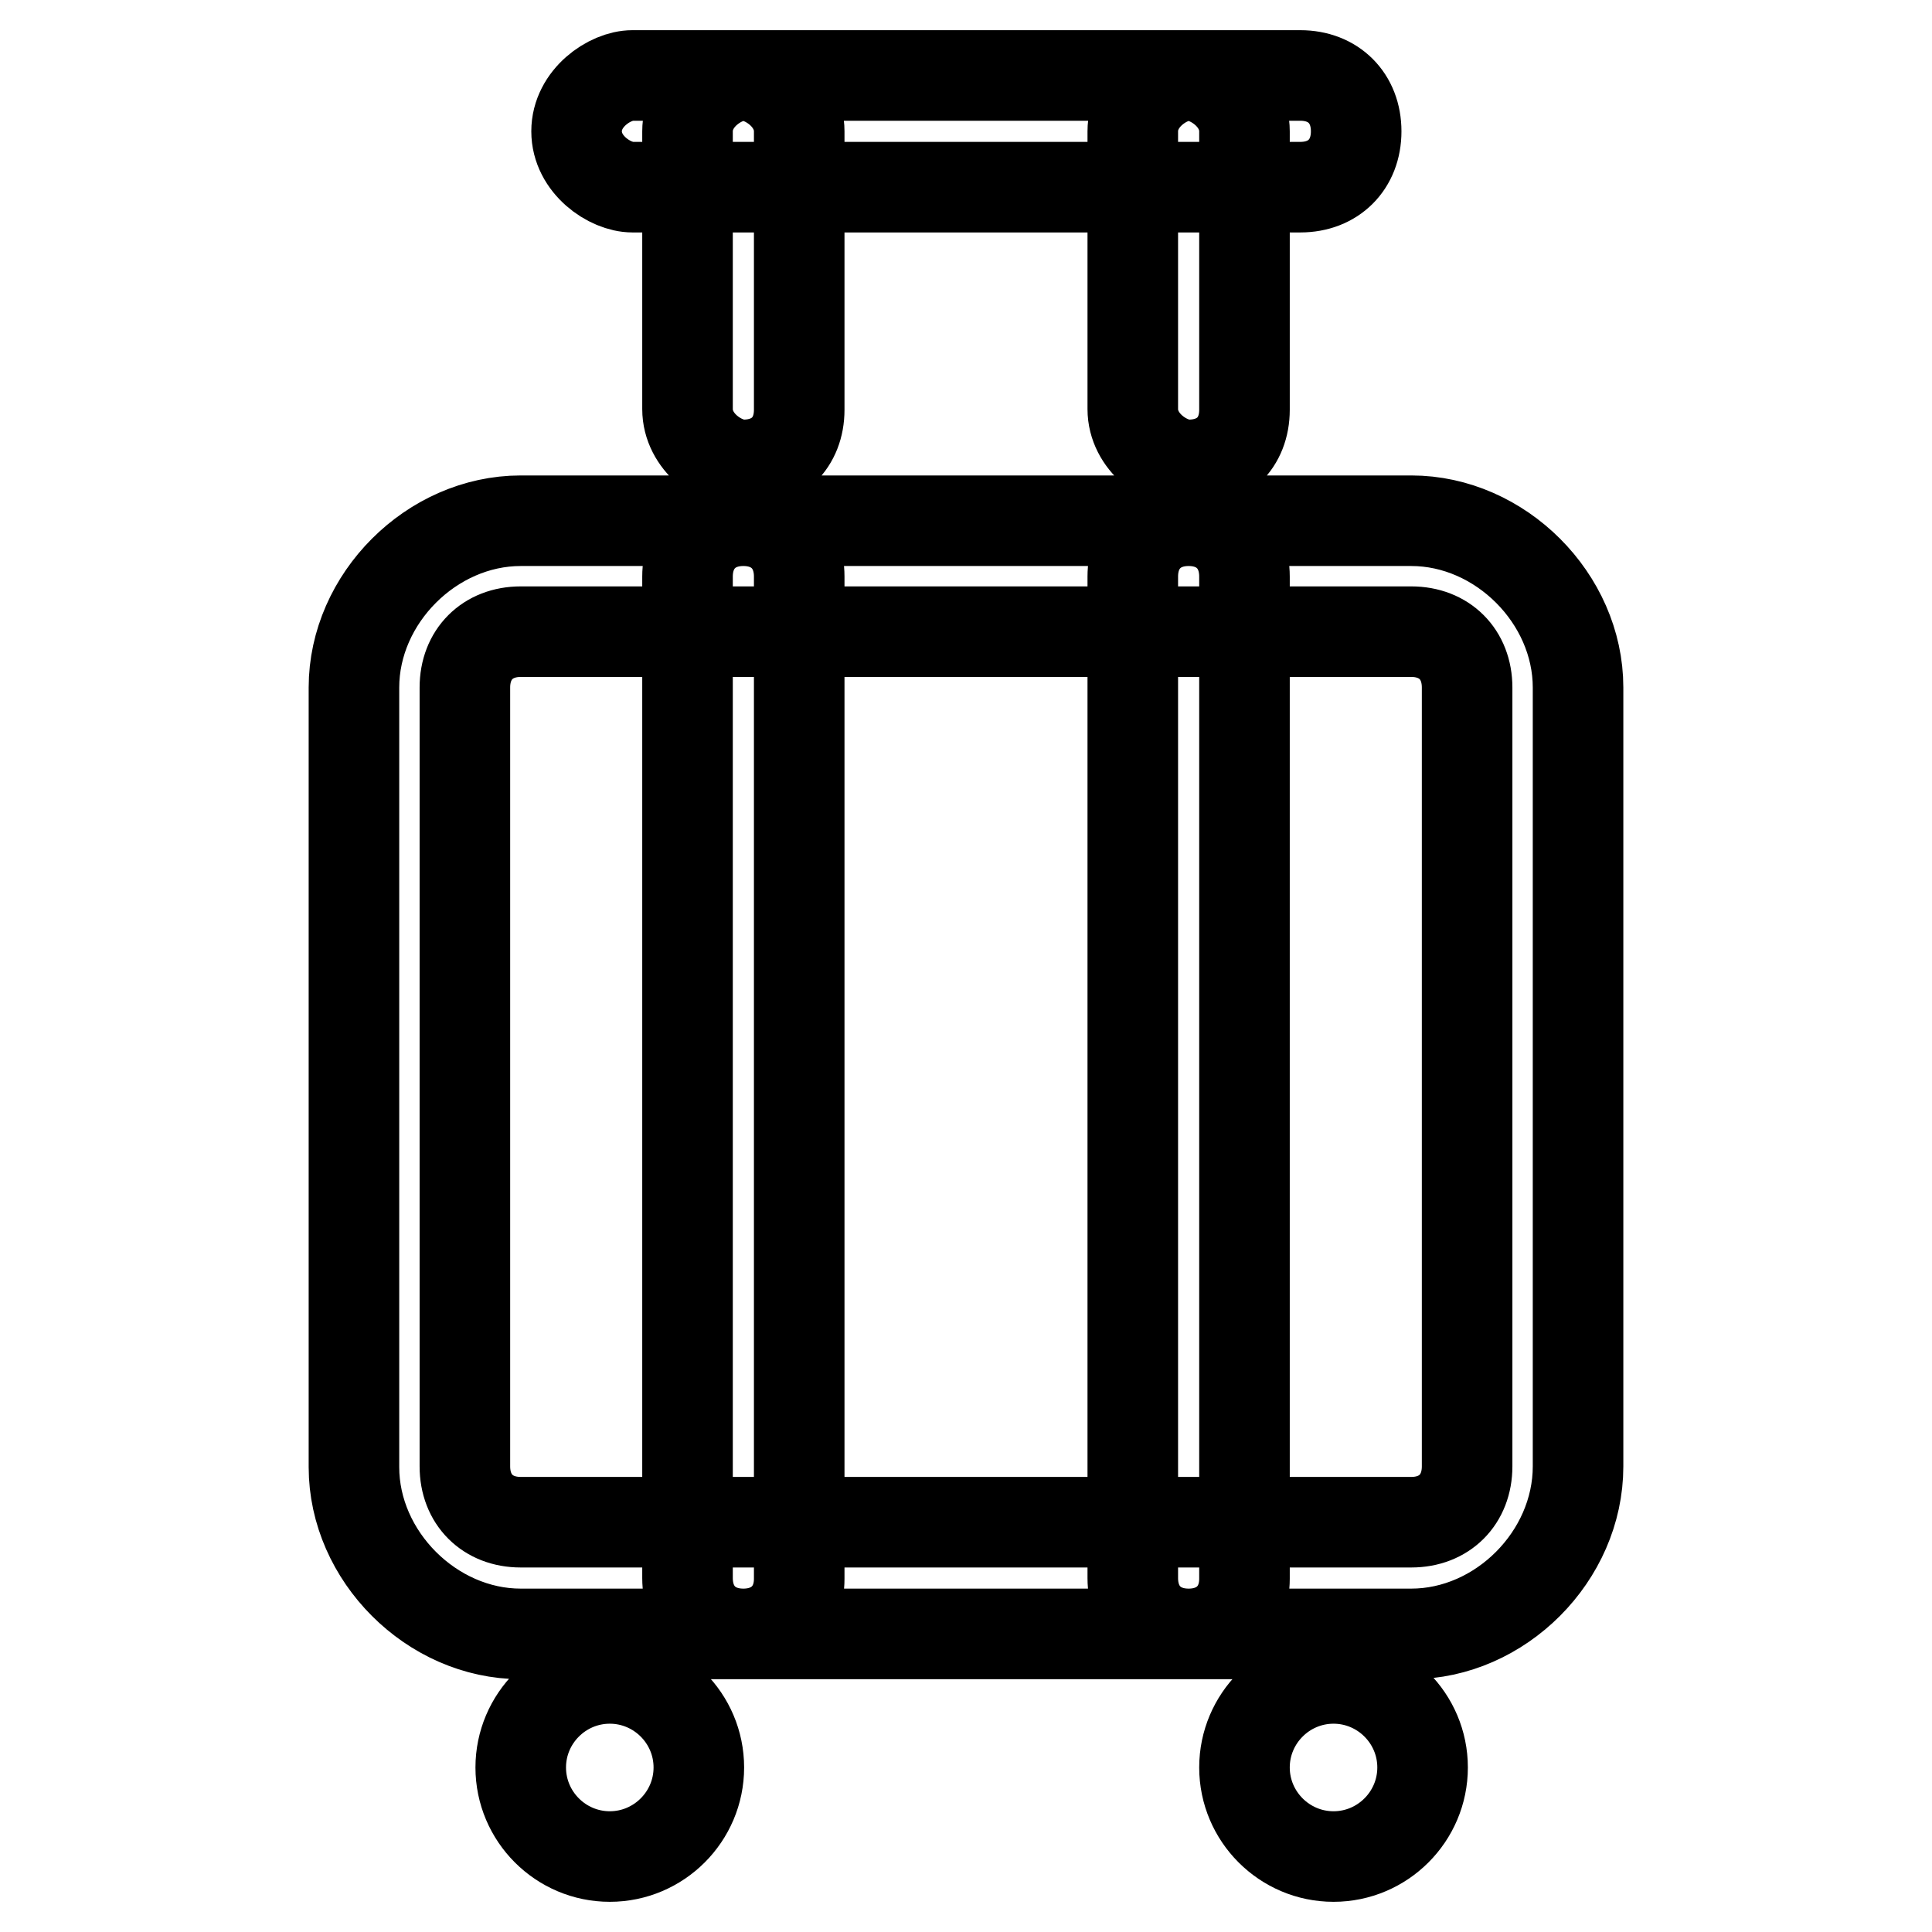
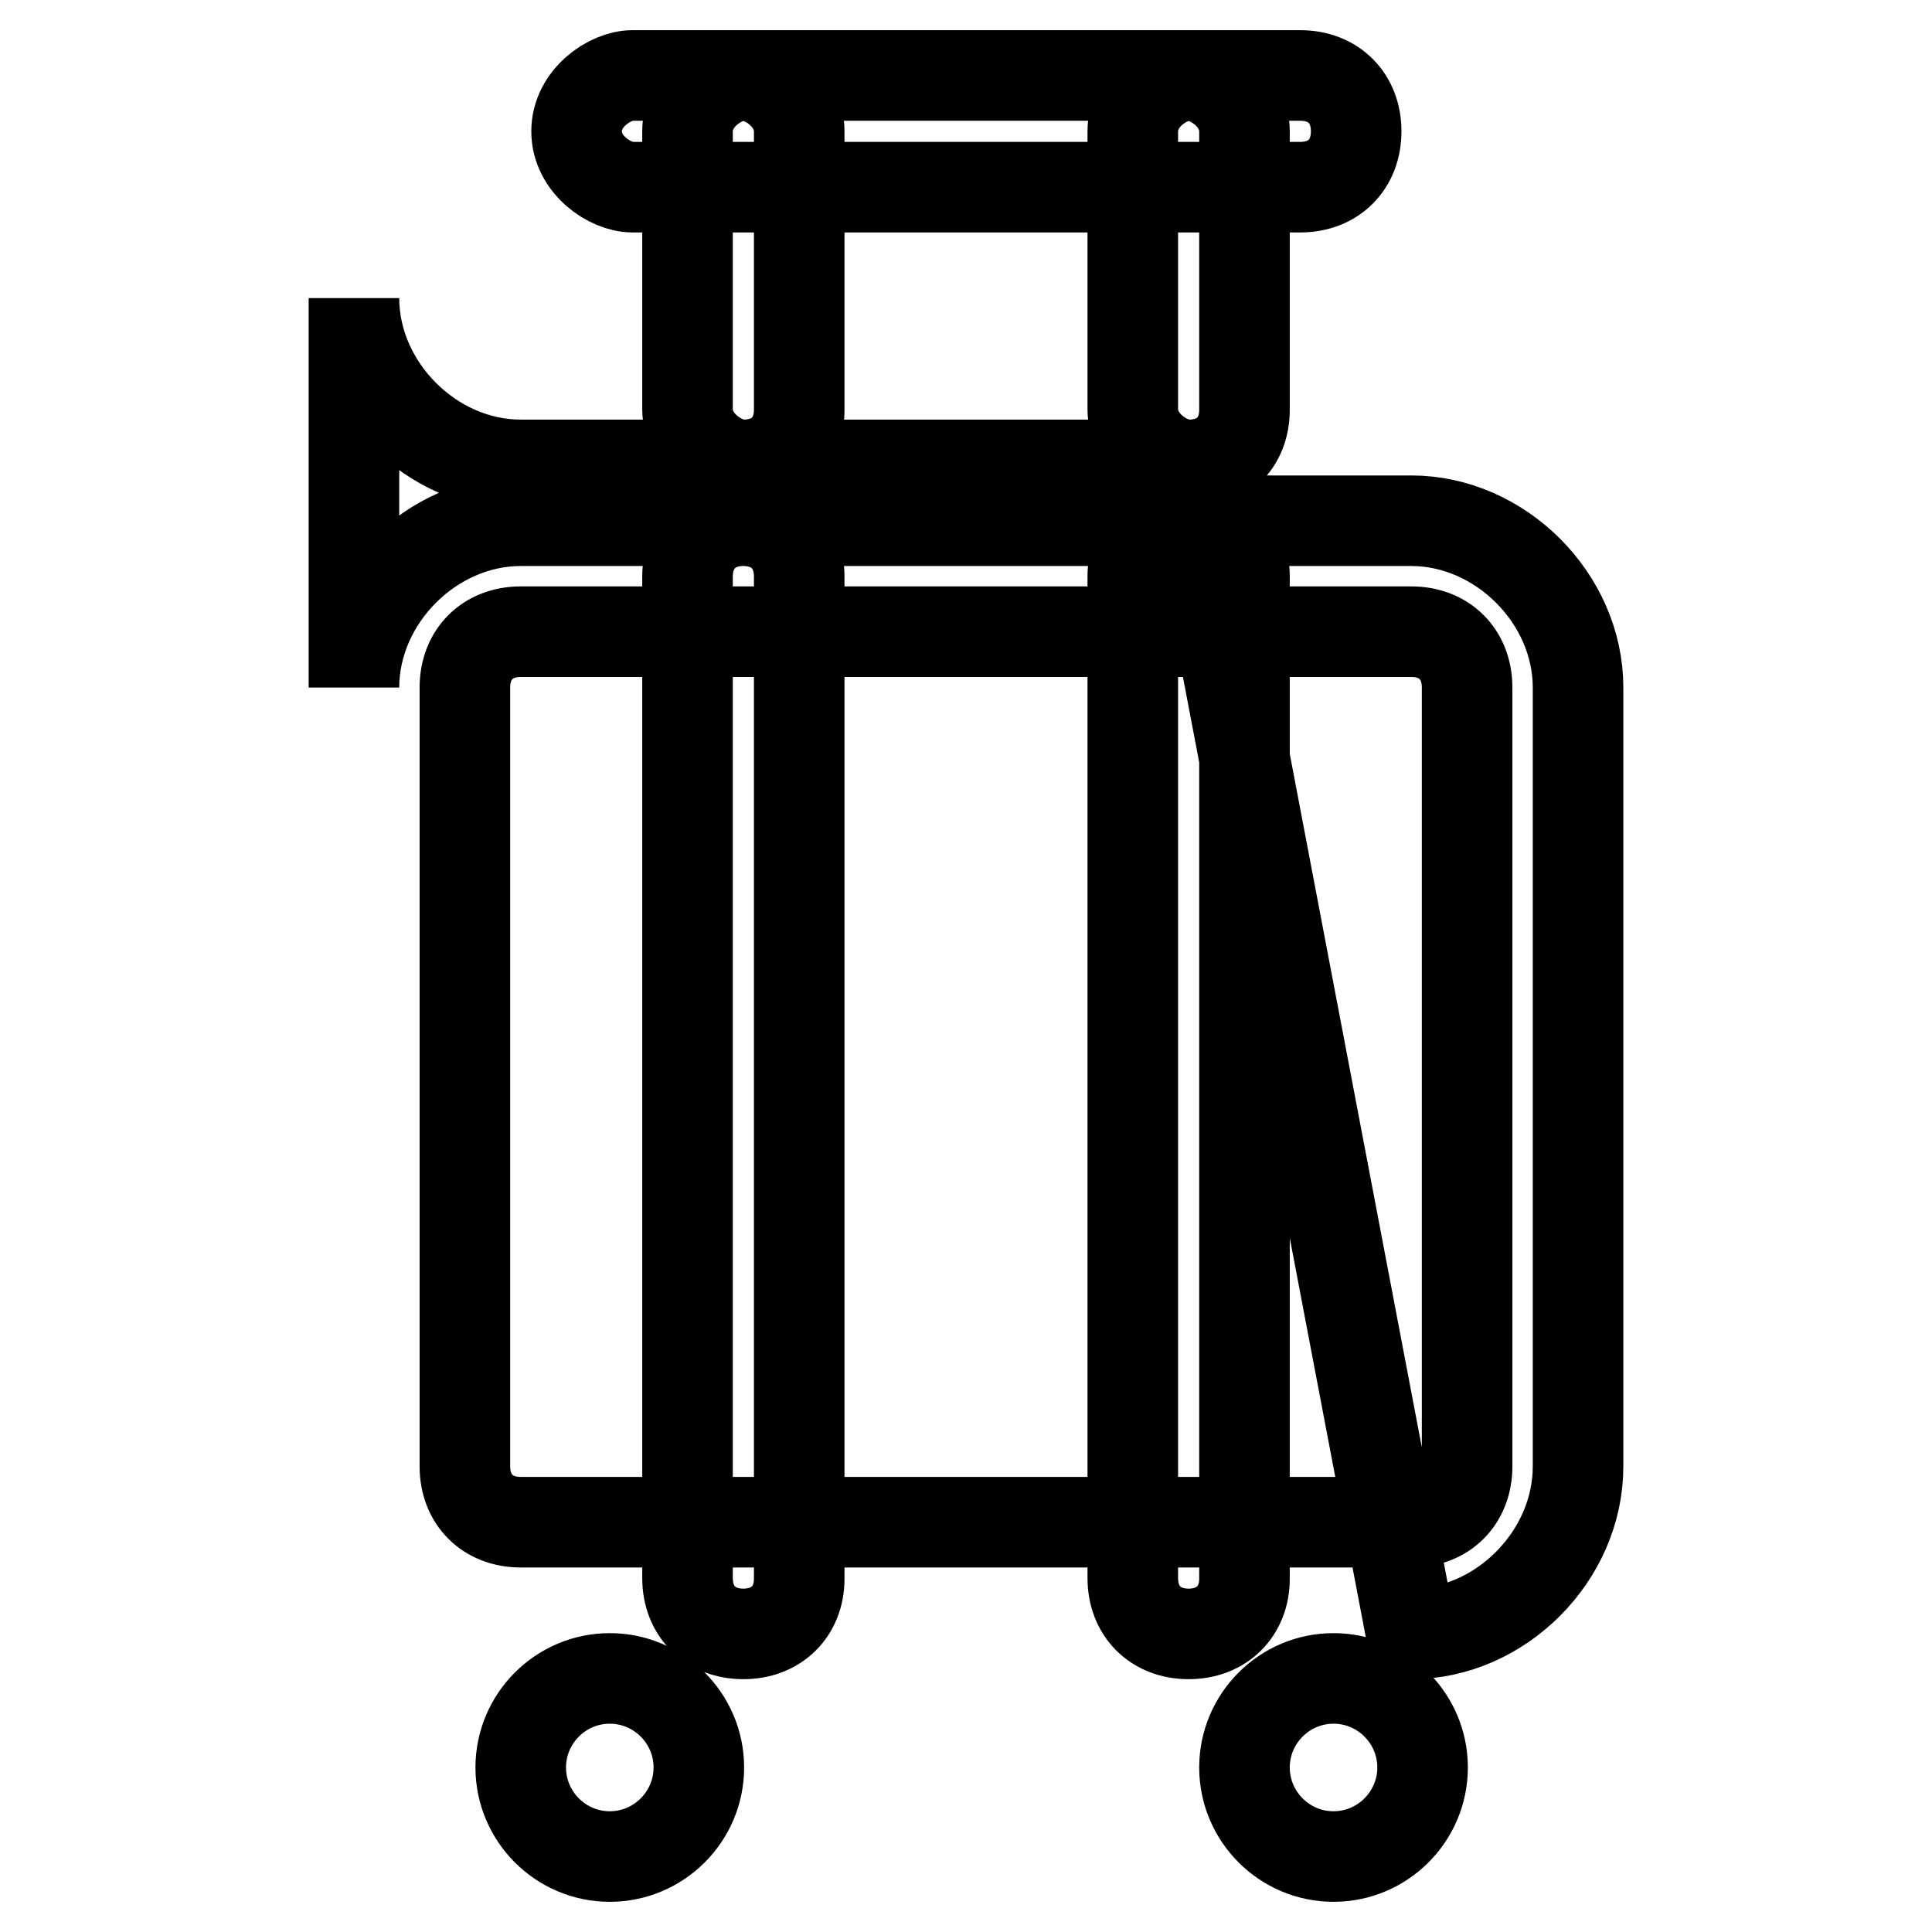
<svg xmlns="http://www.w3.org/2000/svg" version="1.1" x="0px" y="0px" viewBox="0 0 256 256" enable-background="new 0 0 256 256" xml:space="preserve">
  <g>
-     <path stroke-width="12" fill-opacity="0" stroke="#000000" d="M172.3,24.8H83.8c-3,0-7.4-3-7.4-7.4s4.4-7.4,7.4-7.4h88.5c4.4,0,7.4,3,7.4,7.4S176.7,24.8,172.3,24.8z  M98.5,61.6c-3,0-7.4-3-7.4-7.4V17.4c0-4.4,4.4-7.4,7.4-7.4s7.4,3,7.4,7.4v36.9C105.9,58.7,102.9,61.6,98.5,61.6z M157.5,61.6 c-3,0-7.4-3-7.4-7.4V17.4c0-4.4,4.4-7.4,7.4-7.4s7.4,3,7.4,7.4v36.9C164.9,58.7,161.9,61.6,157.5,61.6z M187,216.5H69 c-11.8,0-22.1-10.3-22.1-22.1V91.1C46.9,79.3,57.2,69,69,69h118c11.8,0,22.1,10.3,22.1,22.1v103.2 C209.1,206.2,198.8,216.5,187,216.5z M69,83.7c-4.4,0-7.4,3-7.4,7.4v103.2c0,4.4,3,7.4,7.4,7.4h118c4.4,0,7.4-3,7.4-7.4V91.1 c0-4.4-3-7.4-7.4-7.4H69z M69,234.2c0,6.5,5.3,11.8,11.8,11.8c6.5,0,11.8-5.3,11.8-11.8c0-6.5-5.3-11.8-11.8-11.8 C74.3,222.4,69,227.7,69,234.2z M164.9,234.2c0,6.5,5.3,11.8,11.8,11.8c6.5,0,11.8-5.3,11.8-11.8c0-6.5-5.3-11.8-11.8-11.8 C170.2,222.4,164.9,227.7,164.9,234.2z M98.5,216.5c-4.4,0-7.4-3-7.4-7.4V76.4c0-4.4,3-7.4,7.4-7.4s7.4,3,7.4,7.4v132.8 C105.9,213.5,102.9,216.5,98.5,216.5z M157.5,216.5c-4.4,0-7.4-3-7.4-7.4V76.4c0-4.4,3-7.4,7.4-7.4s7.4,3,7.4,7.4v132.8 C164.9,213.5,161.9,216.5,157.5,216.5z" />
+     <path stroke-width="12" fill-opacity="0" stroke="#000000" d="M172.3,24.8H83.8c-3,0-7.4-3-7.4-7.4s4.4-7.4,7.4-7.4h88.5c4.4,0,7.4,3,7.4,7.4S176.7,24.8,172.3,24.8z  M98.5,61.6c-3,0-7.4-3-7.4-7.4V17.4c0-4.4,4.4-7.4,7.4-7.4s7.4,3,7.4,7.4v36.9C105.9,58.7,102.9,61.6,98.5,61.6z M157.5,61.6 c-3,0-7.4-3-7.4-7.4V17.4c0-4.4,4.4-7.4,7.4-7.4s7.4,3,7.4,7.4v36.9C164.9,58.7,161.9,61.6,157.5,61.6z H69 c-11.8,0-22.1-10.3-22.1-22.1V91.1C46.9,79.3,57.2,69,69,69h118c11.8,0,22.1,10.3,22.1,22.1v103.2 C209.1,206.2,198.8,216.5,187,216.5z M69,83.7c-4.4,0-7.4,3-7.4,7.4v103.2c0,4.4,3,7.4,7.4,7.4h118c4.4,0,7.4-3,7.4-7.4V91.1 c0-4.4-3-7.4-7.4-7.4H69z M69,234.2c0,6.5,5.3,11.8,11.8,11.8c6.5,0,11.8-5.3,11.8-11.8c0-6.5-5.3-11.8-11.8-11.8 C74.3,222.4,69,227.7,69,234.2z M164.9,234.2c0,6.5,5.3,11.8,11.8,11.8c6.5,0,11.8-5.3,11.8-11.8c0-6.5-5.3-11.8-11.8-11.8 C170.2,222.4,164.9,227.7,164.9,234.2z M98.5,216.5c-4.4,0-7.4-3-7.4-7.4V76.4c0-4.4,3-7.4,7.4-7.4s7.4,3,7.4,7.4v132.8 C105.9,213.5,102.9,216.5,98.5,216.5z M157.5,216.5c-4.4,0-7.4-3-7.4-7.4V76.4c0-4.4,3-7.4,7.4-7.4s7.4,3,7.4,7.4v132.8 C164.9,213.5,161.9,216.5,157.5,216.5z" />
  </g>
</svg>